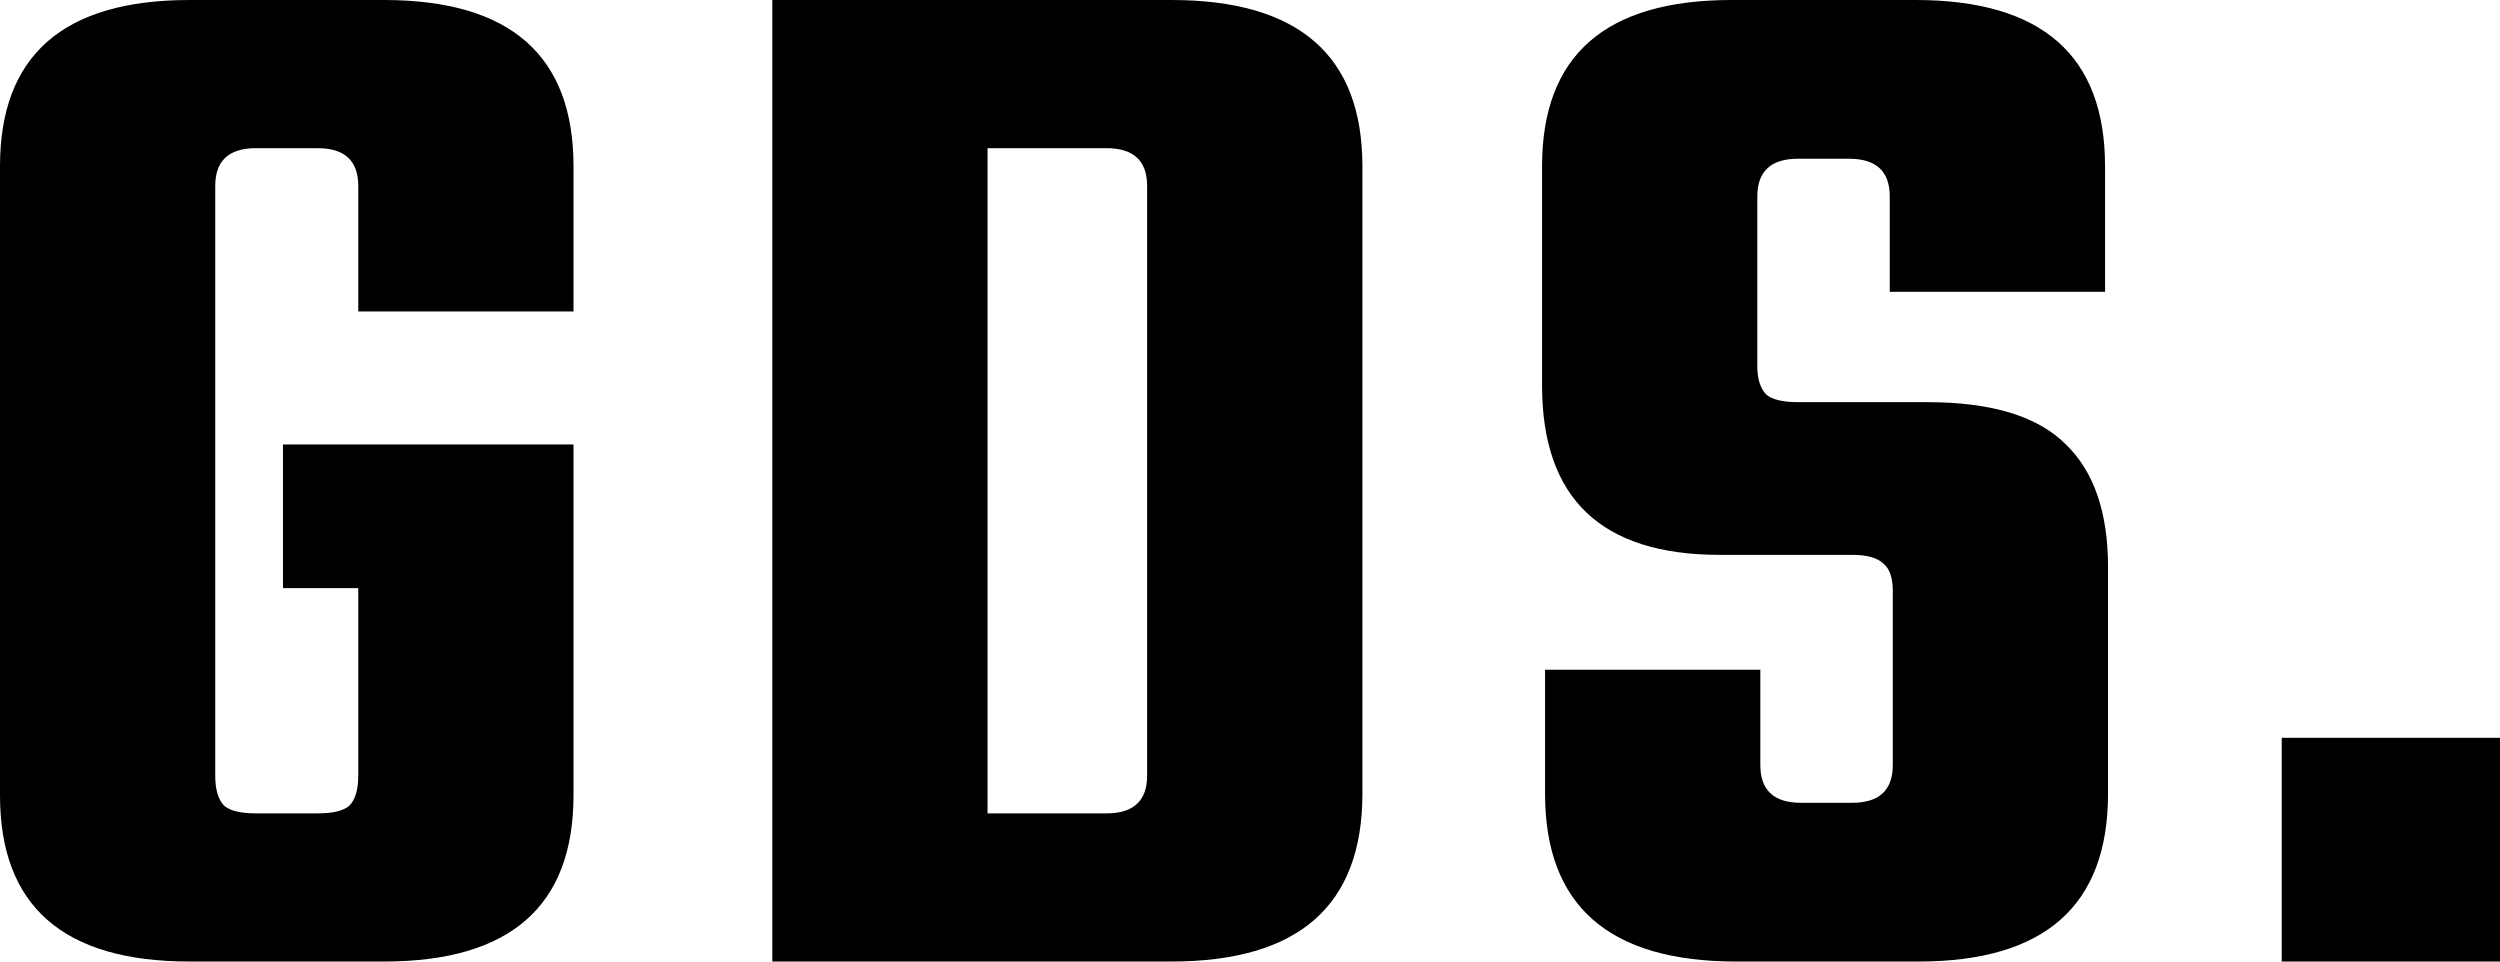
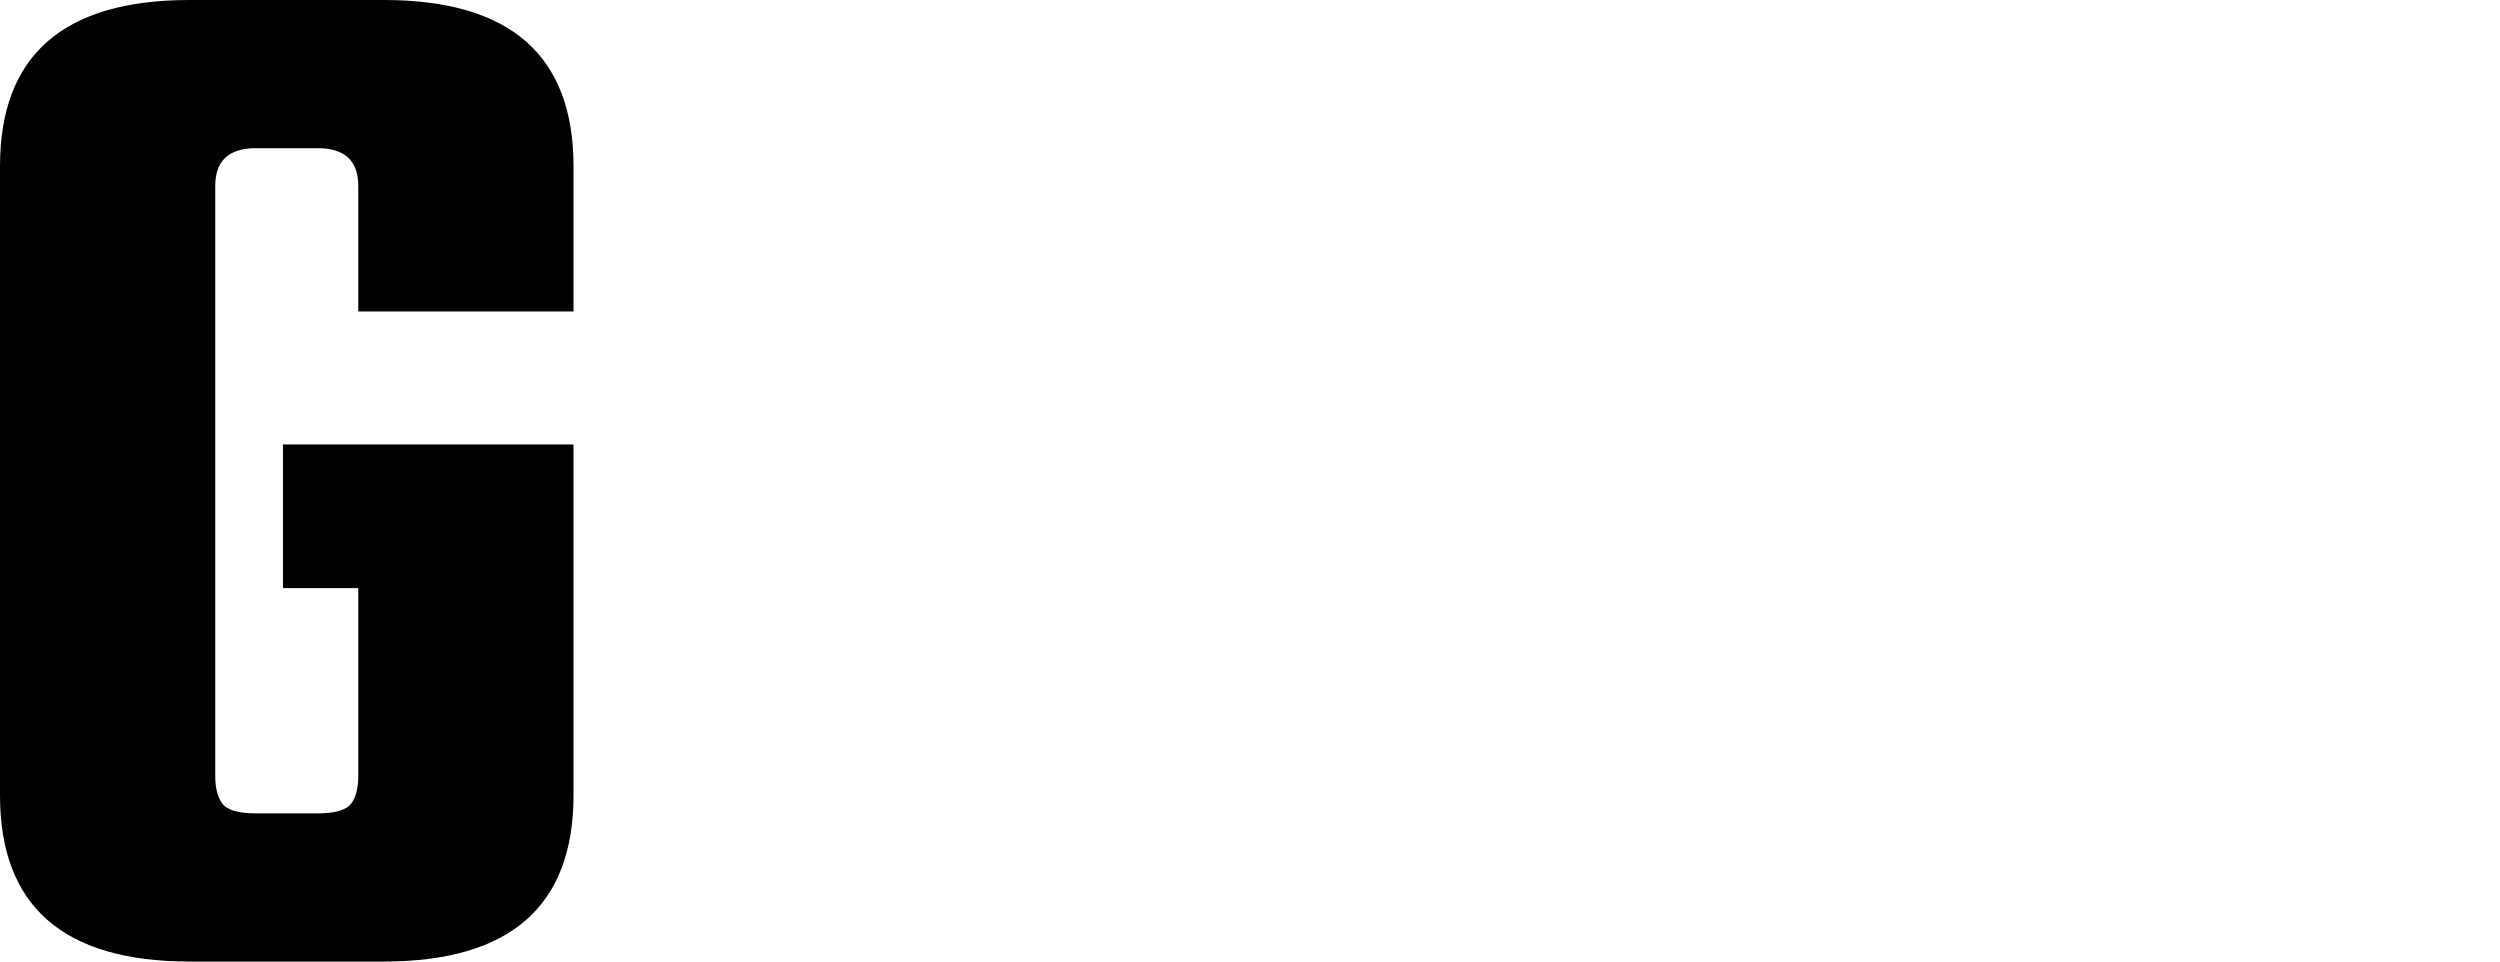
<svg xmlns="http://www.w3.org/2000/svg" width="52" height="20" viewBox="0 0 52 20" fill="none">
  <path d="M11.929 6.478H7.452V3.868C7.452 3.344 7.17 3.082 6.606 3.082H5.323C4.759 3.082 4.477 3.344 4.477 3.868V16.132C4.477 16.426 4.54 16.635 4.665 16.761C4.79 16.866 5.01 16.918 5.323 16.918H6.606C6.92 16.918 7.139 16.866 7.264 16.761C7.389 16.635 7.452 16.426 7.452 16.132V12.233H5.886V9.245H11.929V16.541C11.929 18.847 10.614 20 7.984 20H3.945C1.315 20 0 18.847 0 16.541V3.459C0 1.153 1.315 0 3.945 0H7.984C10.614 0 11.929 1.153 11.929 3.459V6.478Z" fill="black" />
-   <path d="M16.064 0H24.361C27.012 0 28.338 1.153 28.338 3.459V16.509C28.338 18.837 27.012 20 24.361 20H16.064V0ZM23.86 16.132V3.868C23.86 3.344 23.578 3.082 23.015 3.082H20.541V16.918H23.015C23.578 16.918 23.86 16.656 23.86 16.132Z" fill="black" />
-   <path d="M39.37 15.912V12.296C39.37 12.023 39.307 11.834 39.182 11.73C39.057 11.604 38.838 11.541 38.525 11.541H35.769C33.306 11.541 32.075 10.367 32.075 8.019V3.459C32.075 1.153 33.39 0 36.02 0H39.84C42.47 0 43.785 1.153 43.785 3.459V6.069H39.307V4.088C39.307 3.564 39.026 3.302 38.462 3.302H37.397C36.834 3.302 36.552 3.564 36.552 4.088V7.61C36.552 7.883 36.615 8.082 36.74 8.208C36.865 8.312 37.084 8.365 37.397 8.365H40.09C41.426 8.365 42.386 8.658 42.971 9.245C43.555 9.811 43.847 10.66 43.847 11.793V16.509C43.847 18.837 42.532 20 39.902 20H36.114C33.463 20 32.137 18.837 32.137 16.509V13.931H36.615V15.912C36.615 16.436 36.896 16.698 37.46 16.698H38.525C39.088 16.698 39.37 16.436 39.37 15.912Z" fill="black" />
-   <path d="M47.46 20V15.346H52V20H47.46Z" fill="black" />
</svg>